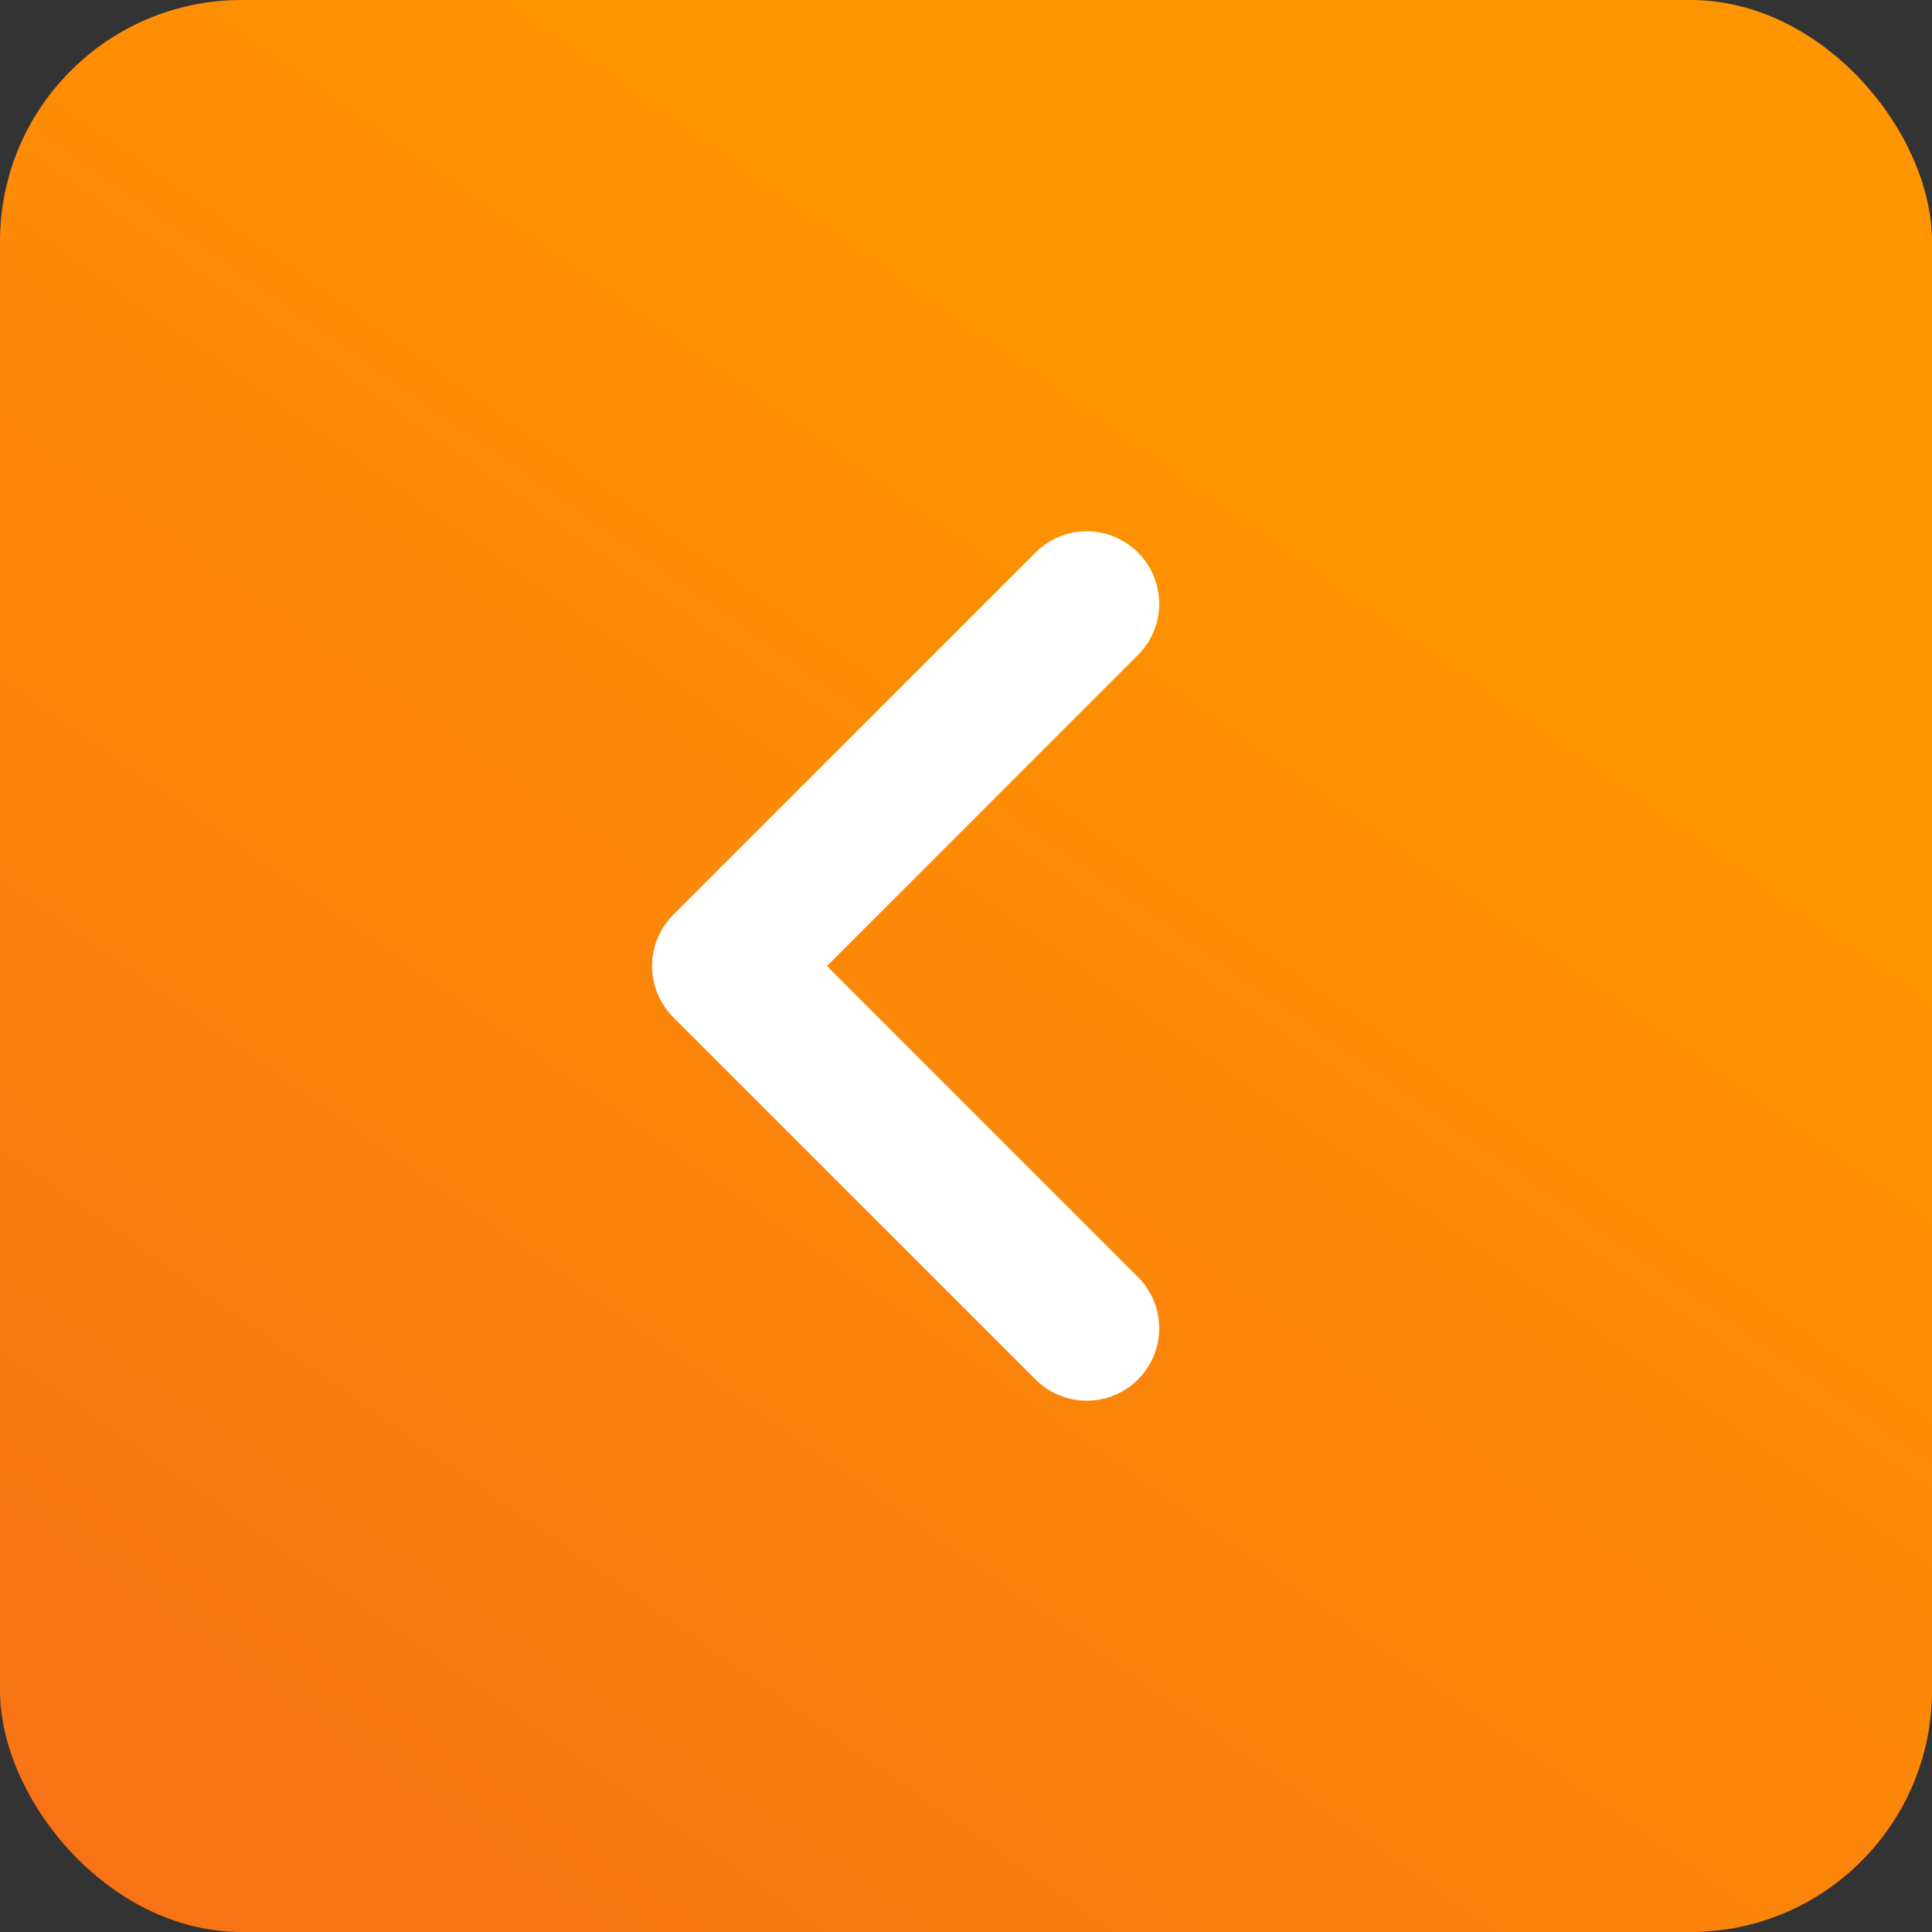
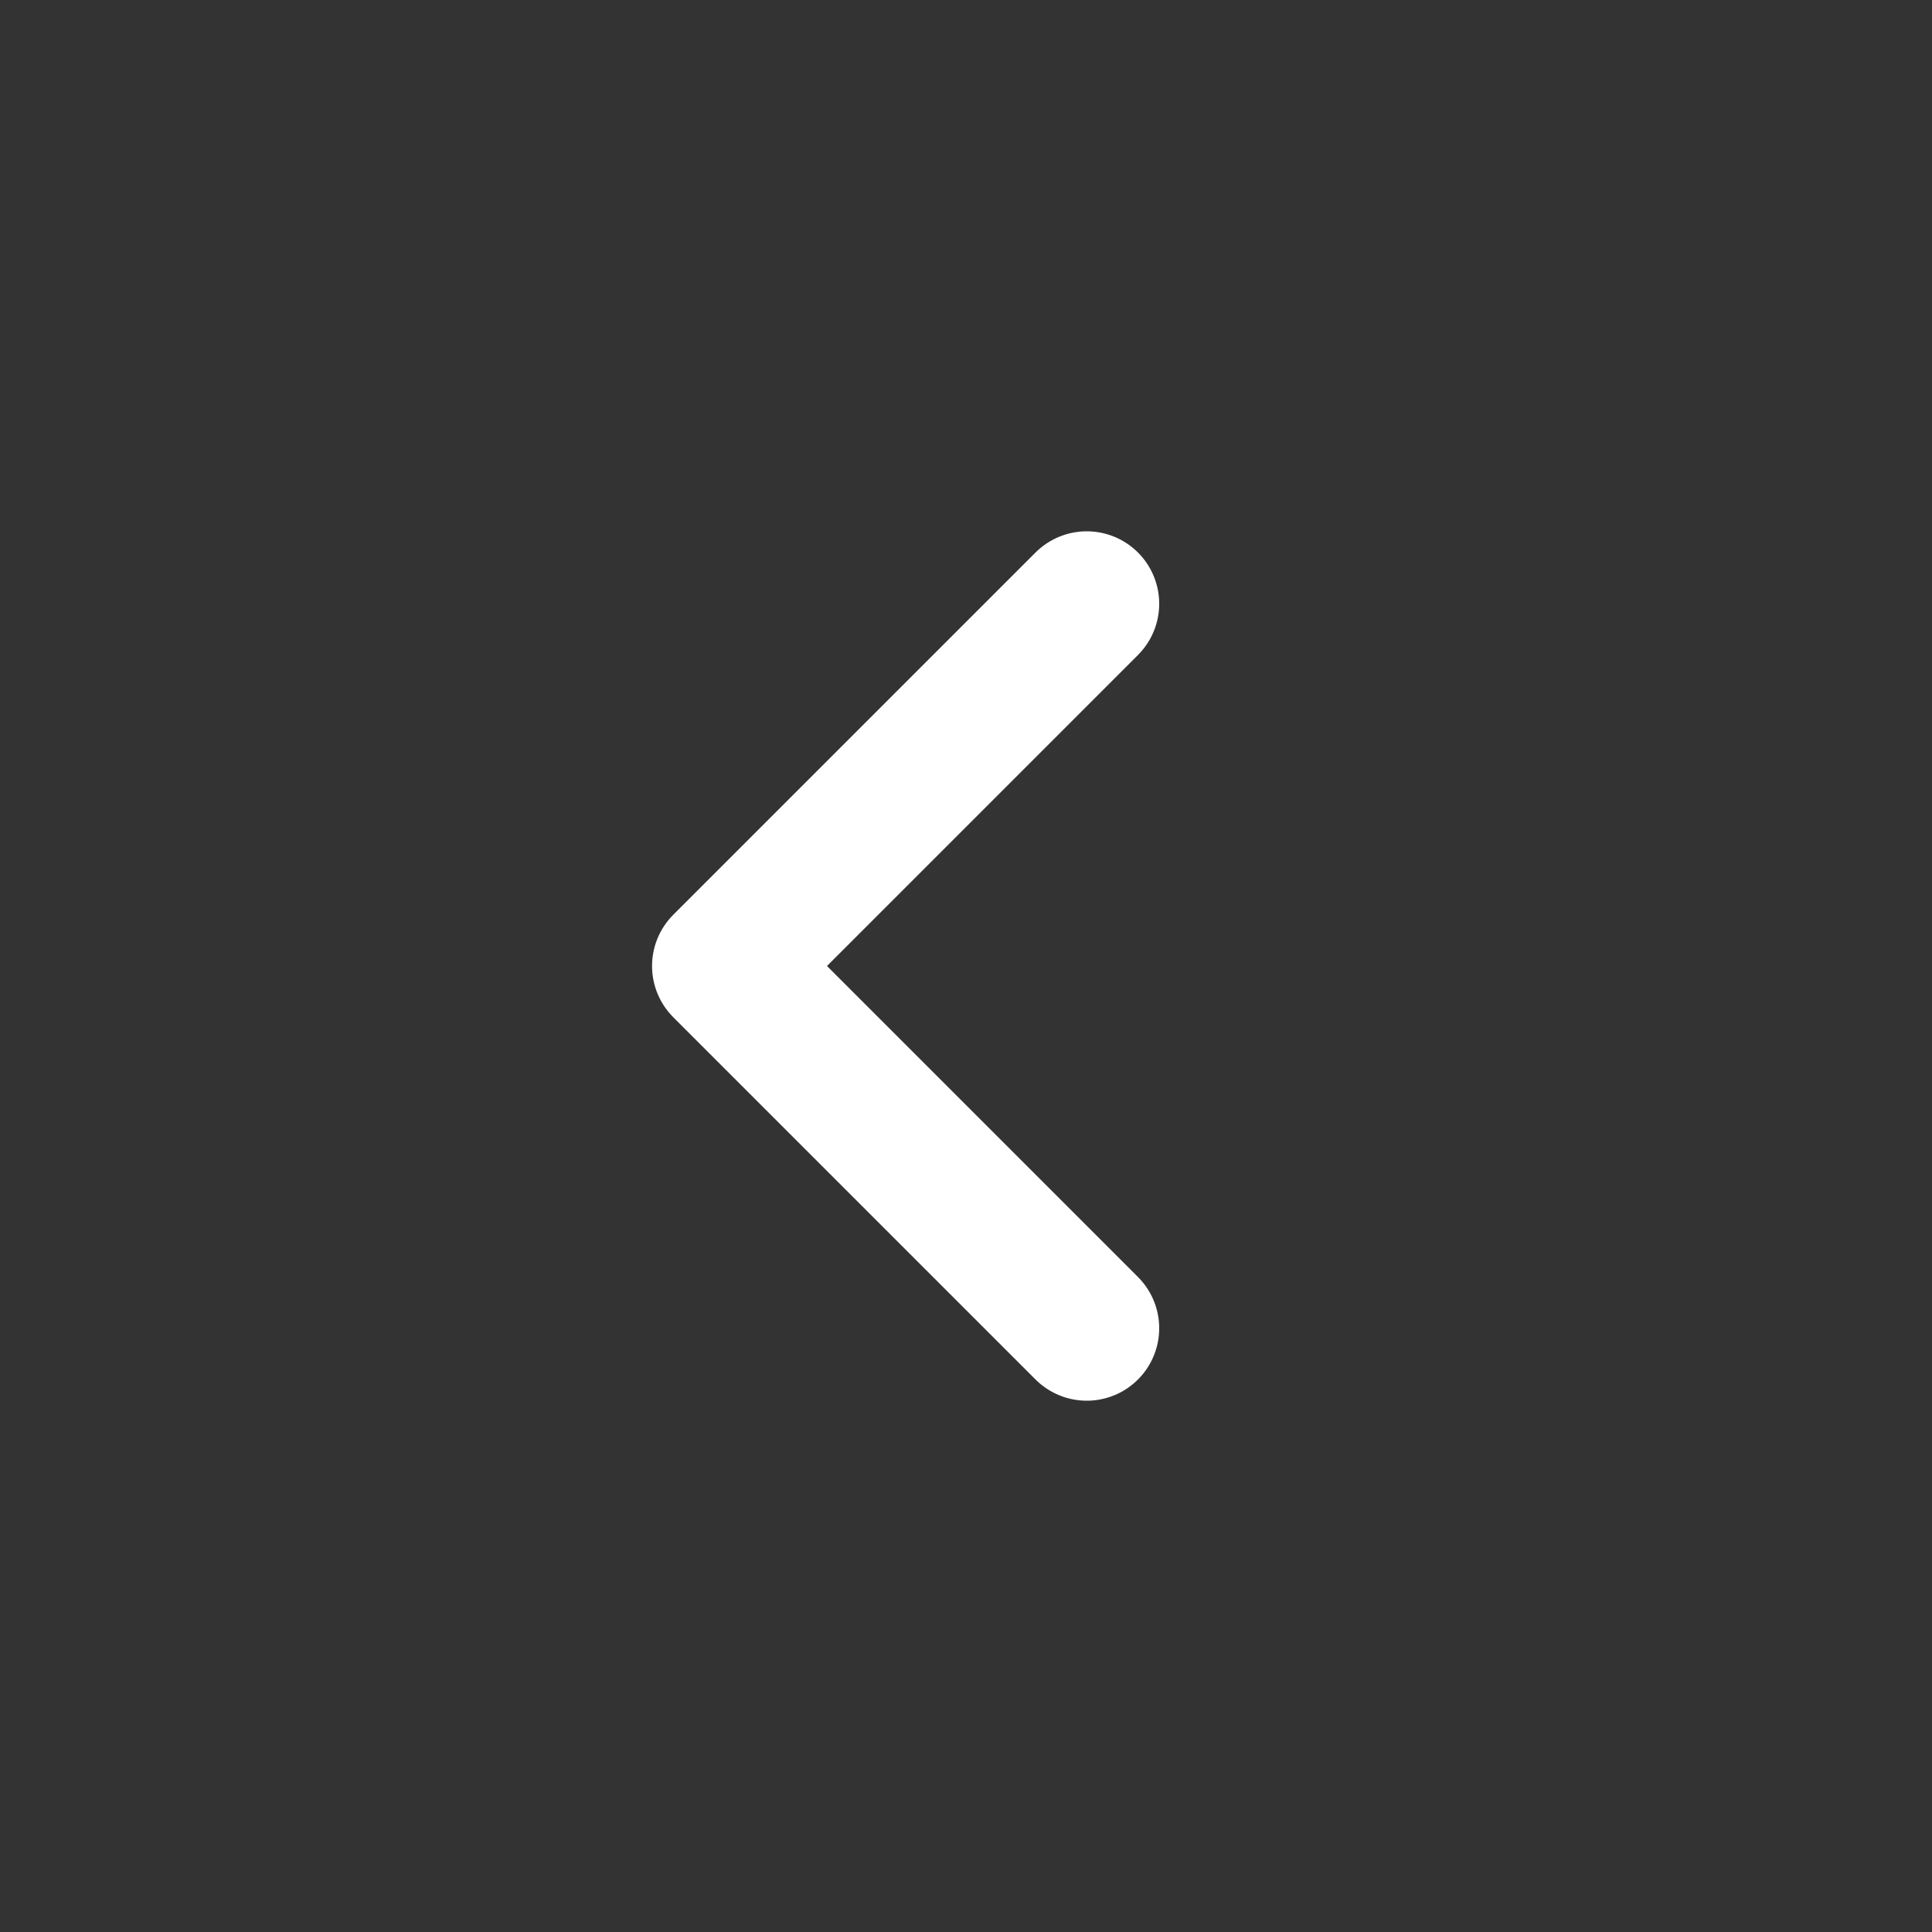
<svg xmlns="http://www.w3.org/2000/svg" width="80" height="80" viewBox="0 0 80 80" fill="none">
  <rect x="0" y="0" width="80" height="80" fill="#333333" stroke="none" />
-   <rect width="80" height="80" rx="10" fill="url(#paint0_linear_3_23)" />
  <path d="M45 55L30 40L45 25" stroke="white" stroke-width="6" stroke-linecap="round" stroke-linejoin="round" />
  <defs>
    <linearGradient id="paint0_linear_3_23" x1="16.571" y1="91.429" x2="64" y2="24" gradientUnits="userSpaceOnUse">
      <stop stop-color="#F77116" />
      <stop offset="1" stop-color="#FF9500" />
    </linearGradient>
  </defs>
</svg>